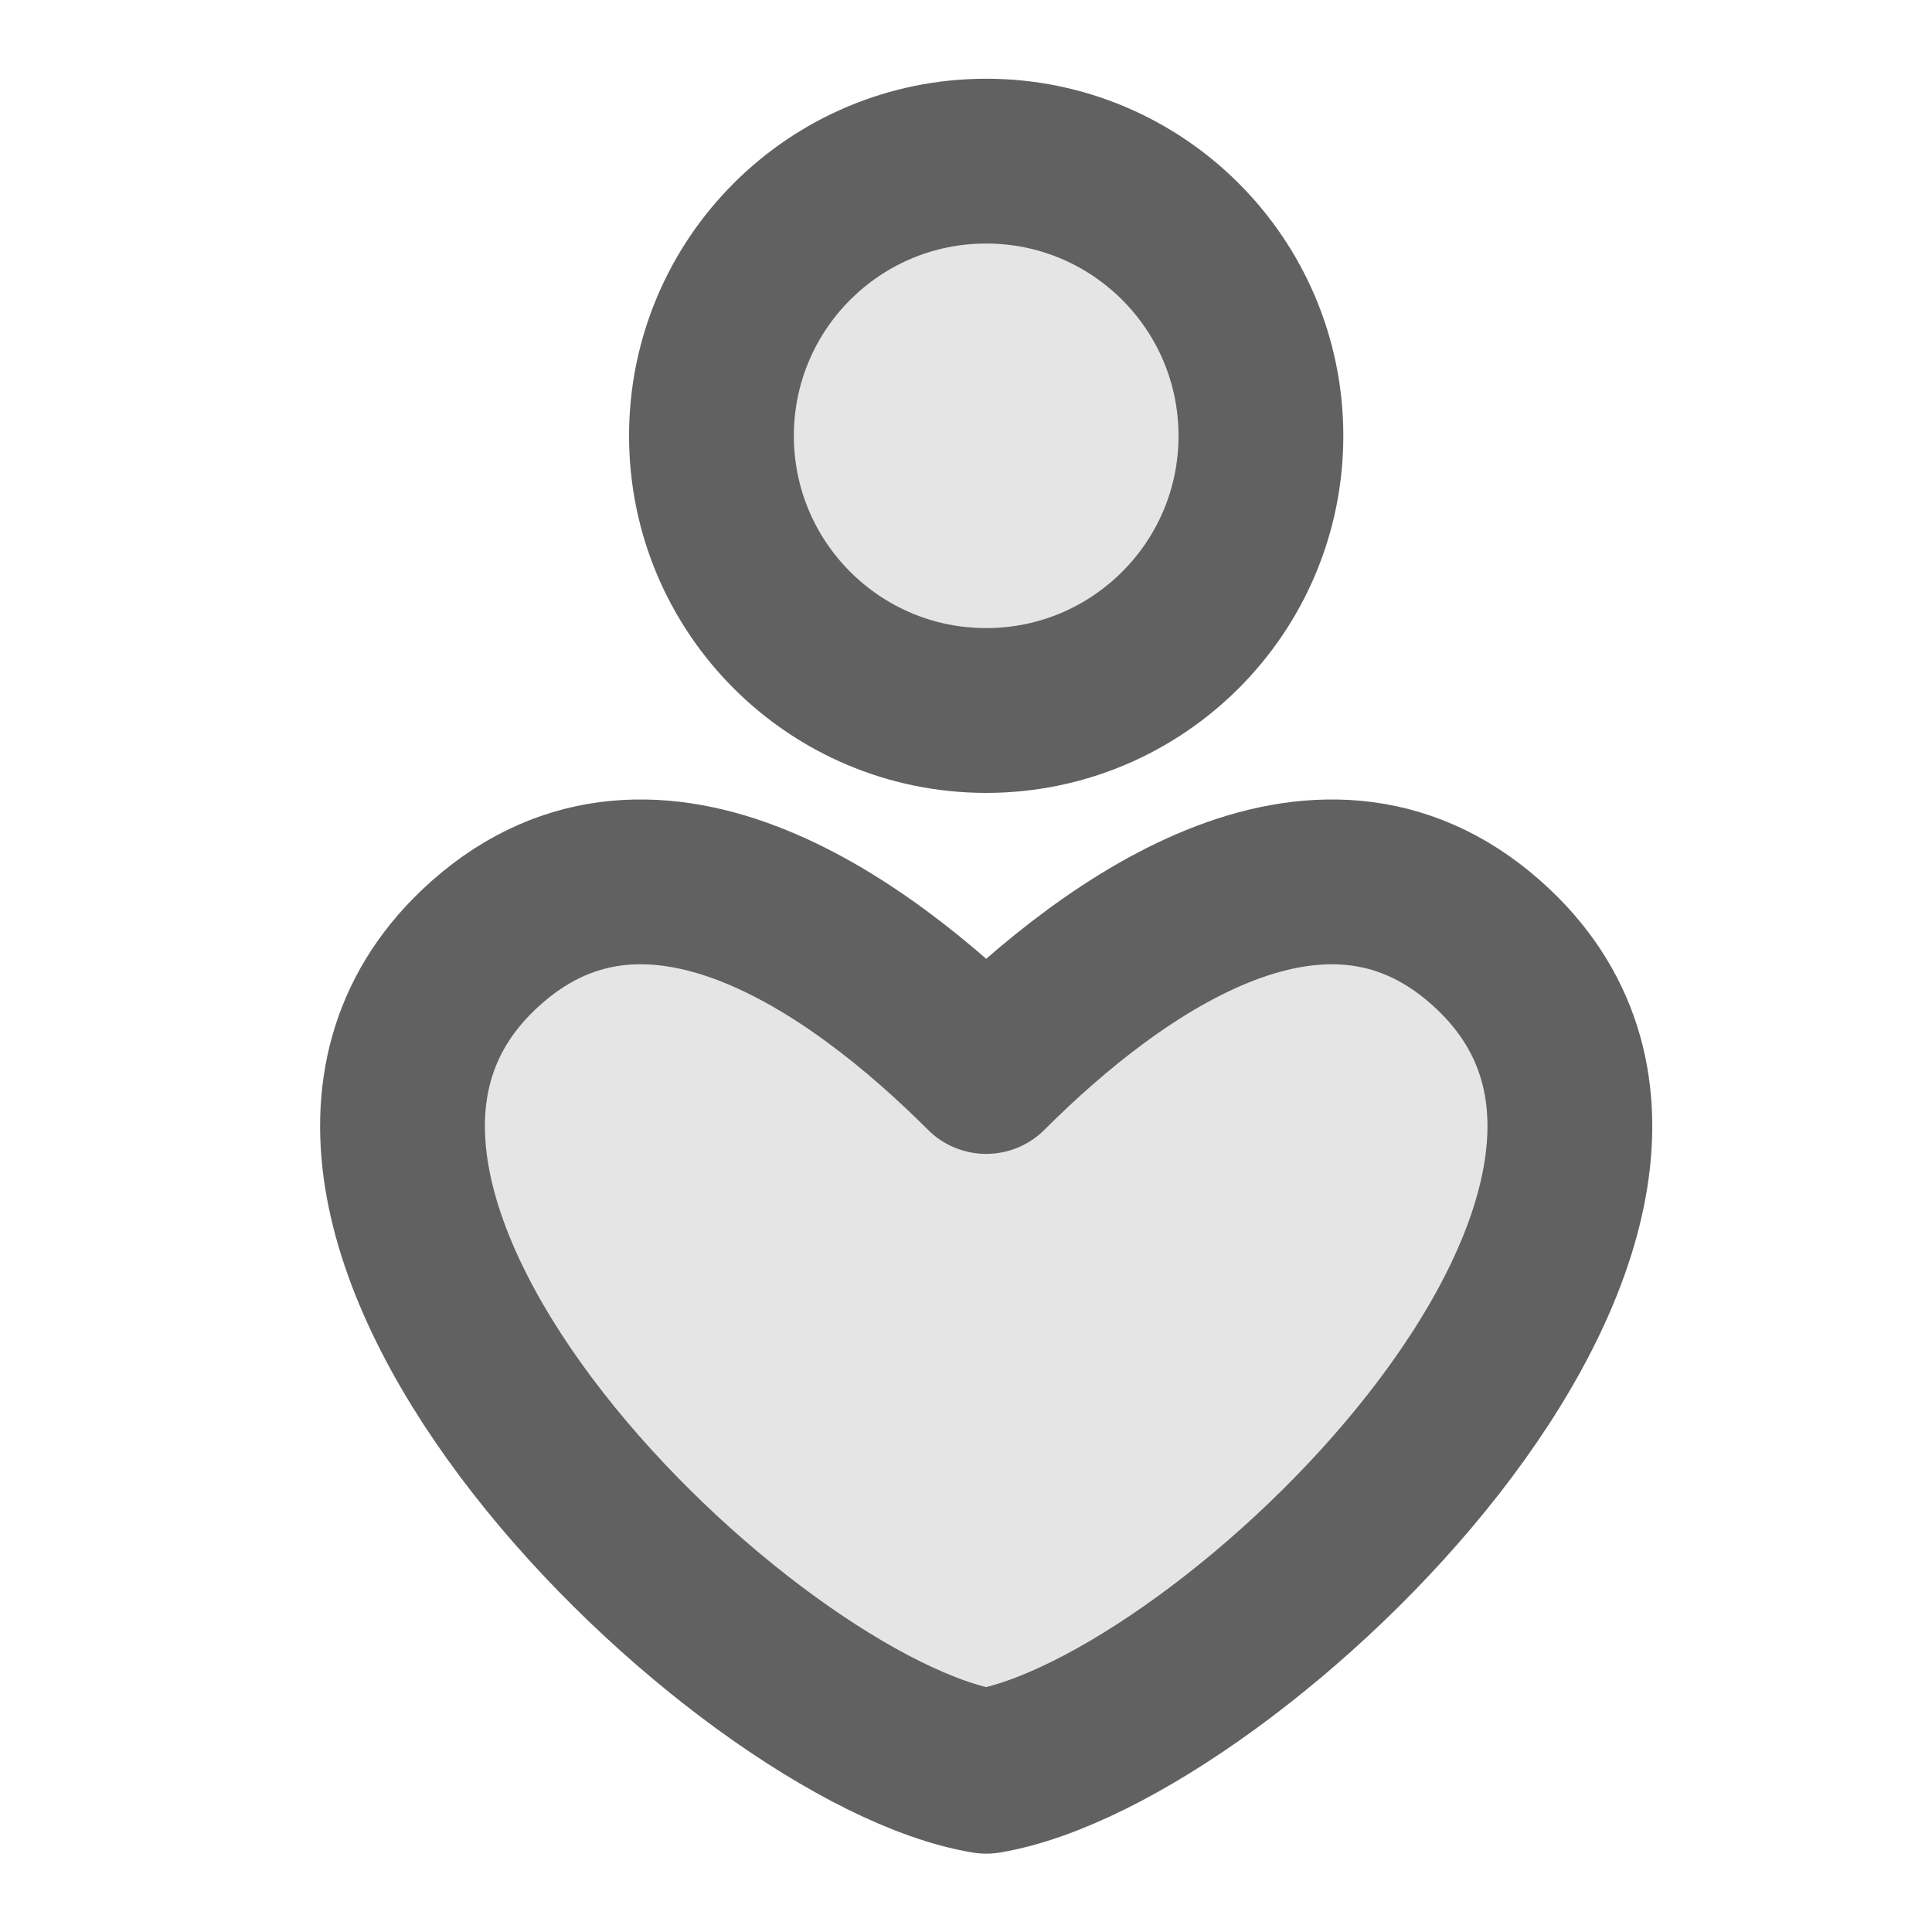
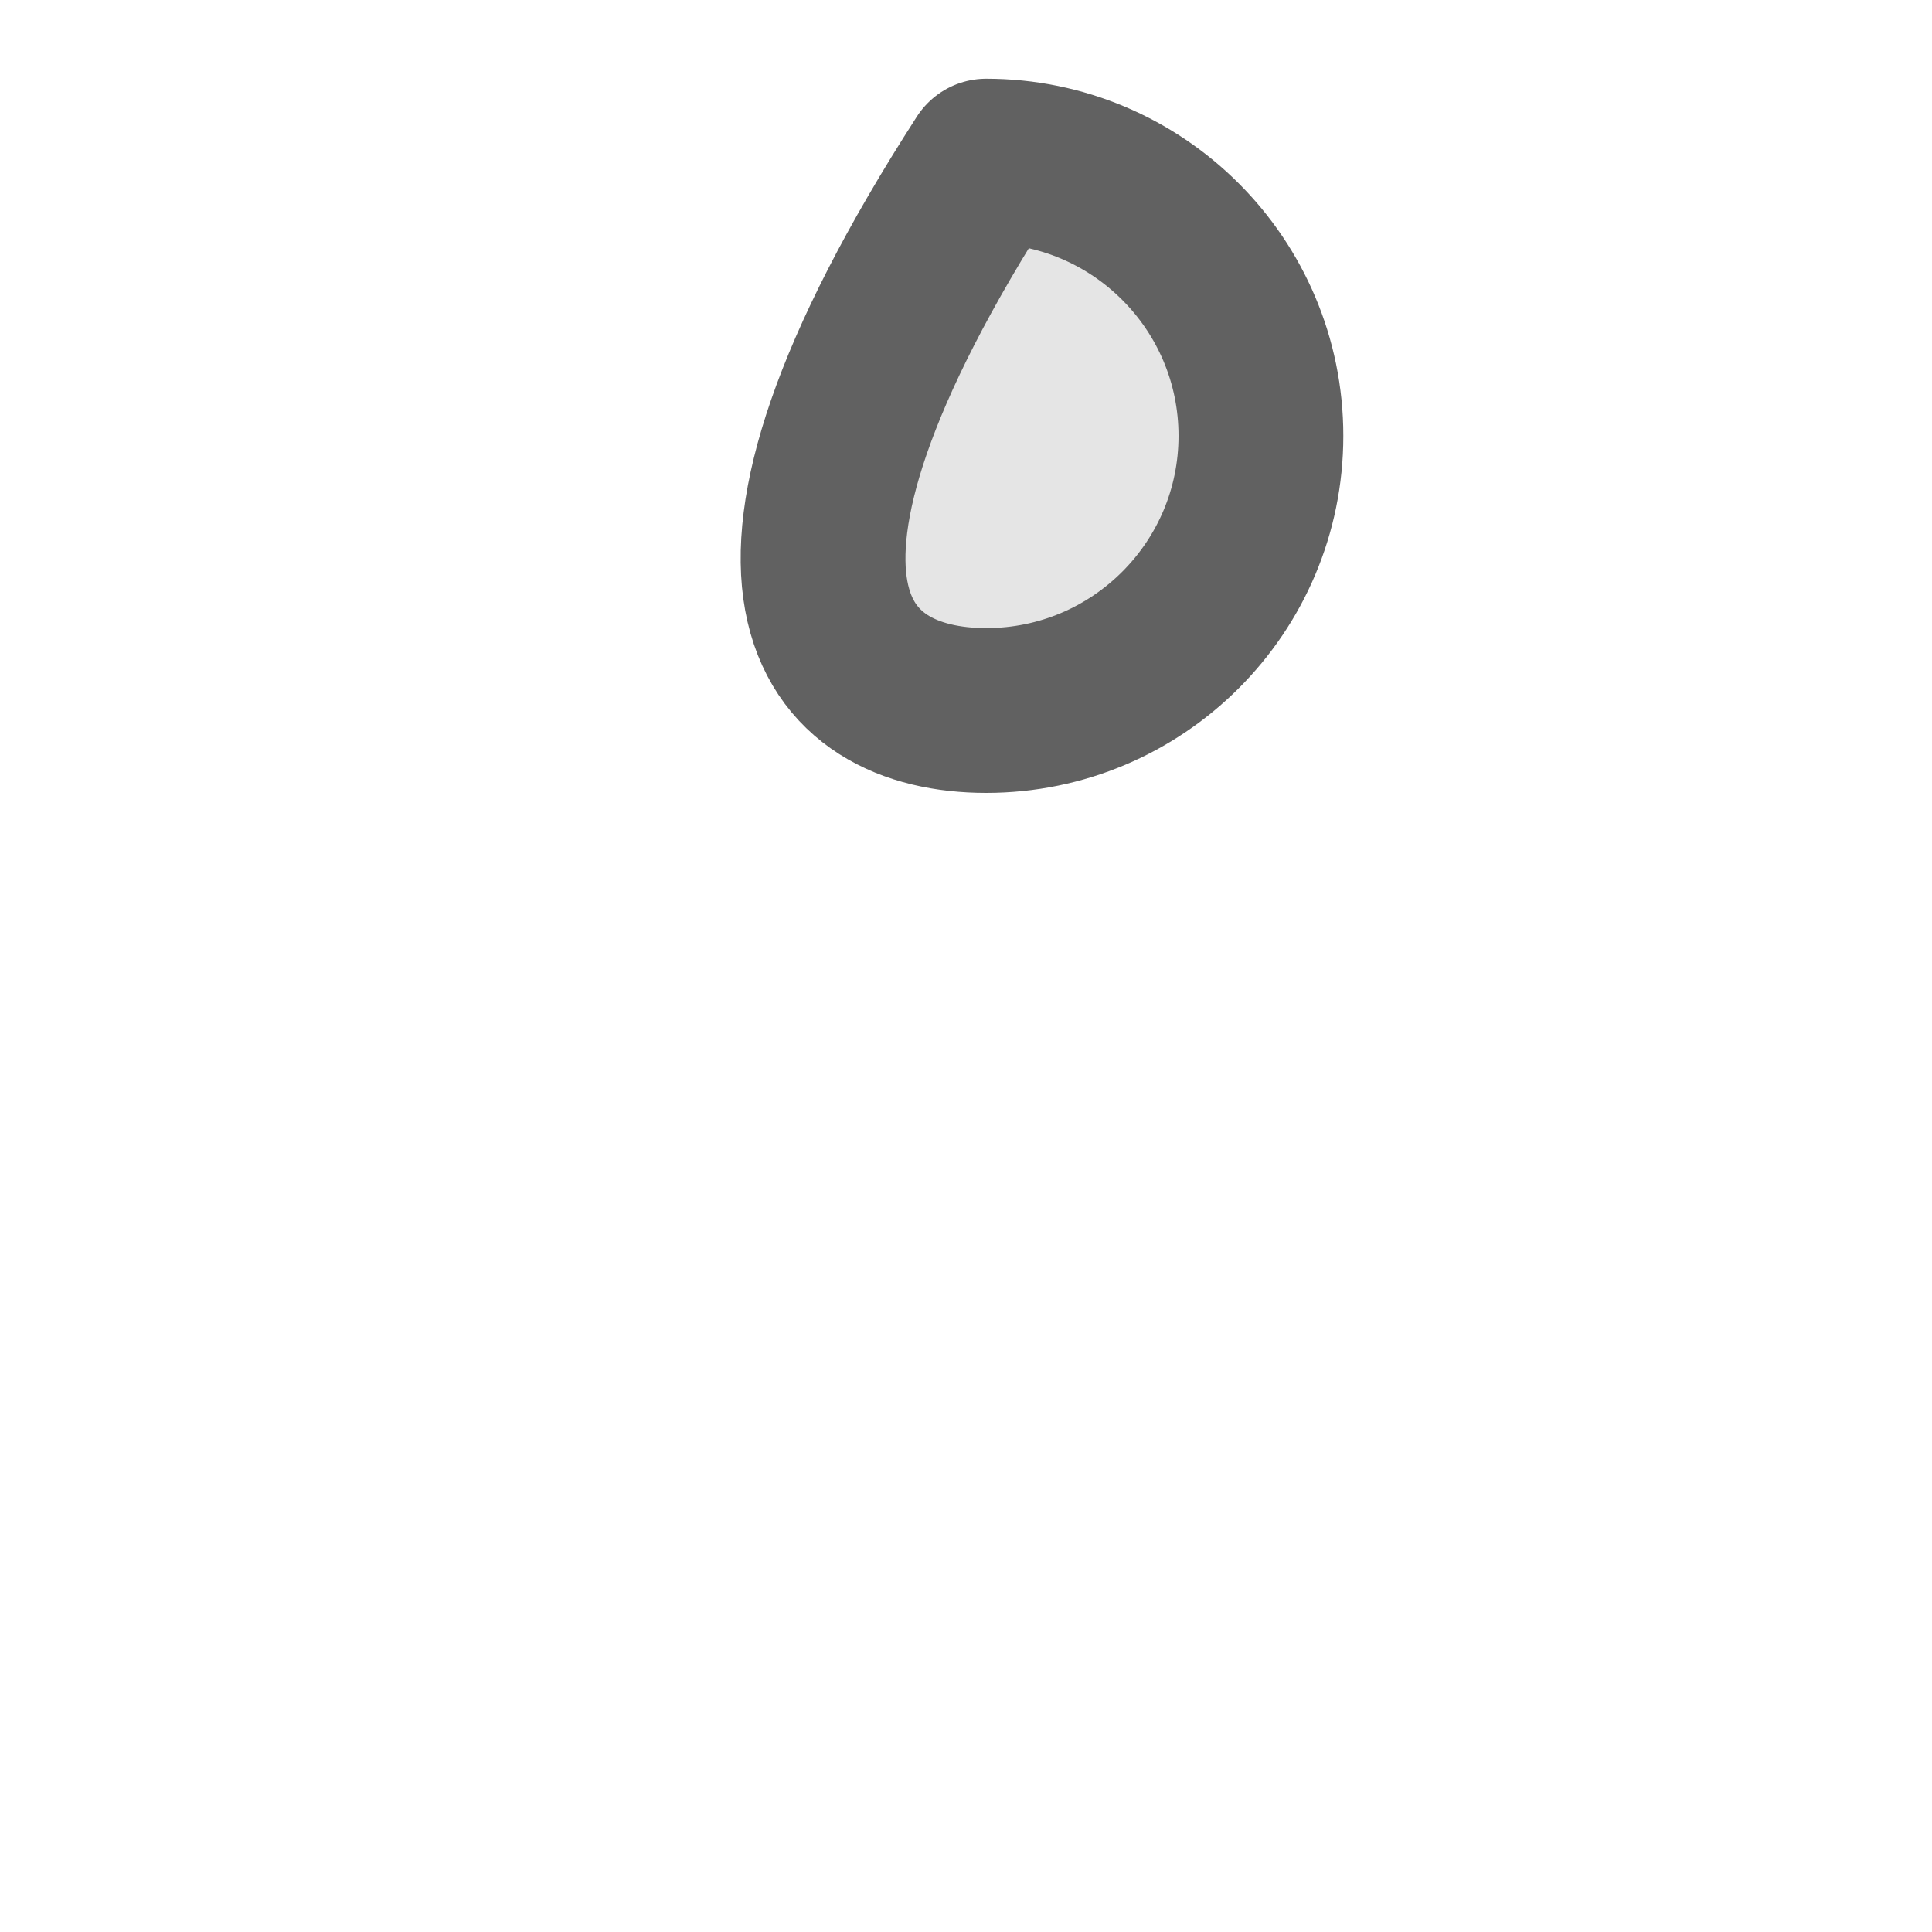
<svg xmlns="http://www.w3.org/2000/svg" aria-label="Graphics Symbol" role="graphics-symbol" width="20" height="20" viewBox="0 0 20 20" fill="none">
-   <path d="M10.209 7.355C11.779 7.355 13.053 6.082 13.053 4.512C13.053 2.941 11.779 1.668 10.209 1.668C8.638 1.668 7.365 2.941 7.365 4.512C7.365 6.082 8.638 7.355 10.209 7.355Z" fill="#E5E5E5" stroke="#616161" stroke-width="1.706" stroke-linecap="round" stroke-linejoin="round" />
-   <path d="M15.462 9.83C13.737 8.193 11.54 9.762 10.209 11.092C8.879 9.762 6.681 8.193 4.956 9.83C2.106 12.536 7.702 17.923 10.209 18.336C12.716 17.923 18.312 12.536 15.462 9.83Z" fill="#E5E5E5" stroke="#616161" stroke-width="1.706" stroke-linecap="round" stroke-linejoin="round" />
+   <path d="M10.209 7.355C11.779 7.355 13.053 6.082 13.053 4.512C13.053 2.941 11.779 1.668 10.209 1.668C7.365 6.082 8.638 7.355 10.209 7.355Z" fill="#E5E5E5" stroke="#616161" stroke-width="1.706" stroke-linecap="round" stroke-linejoin="round" />
</svg>